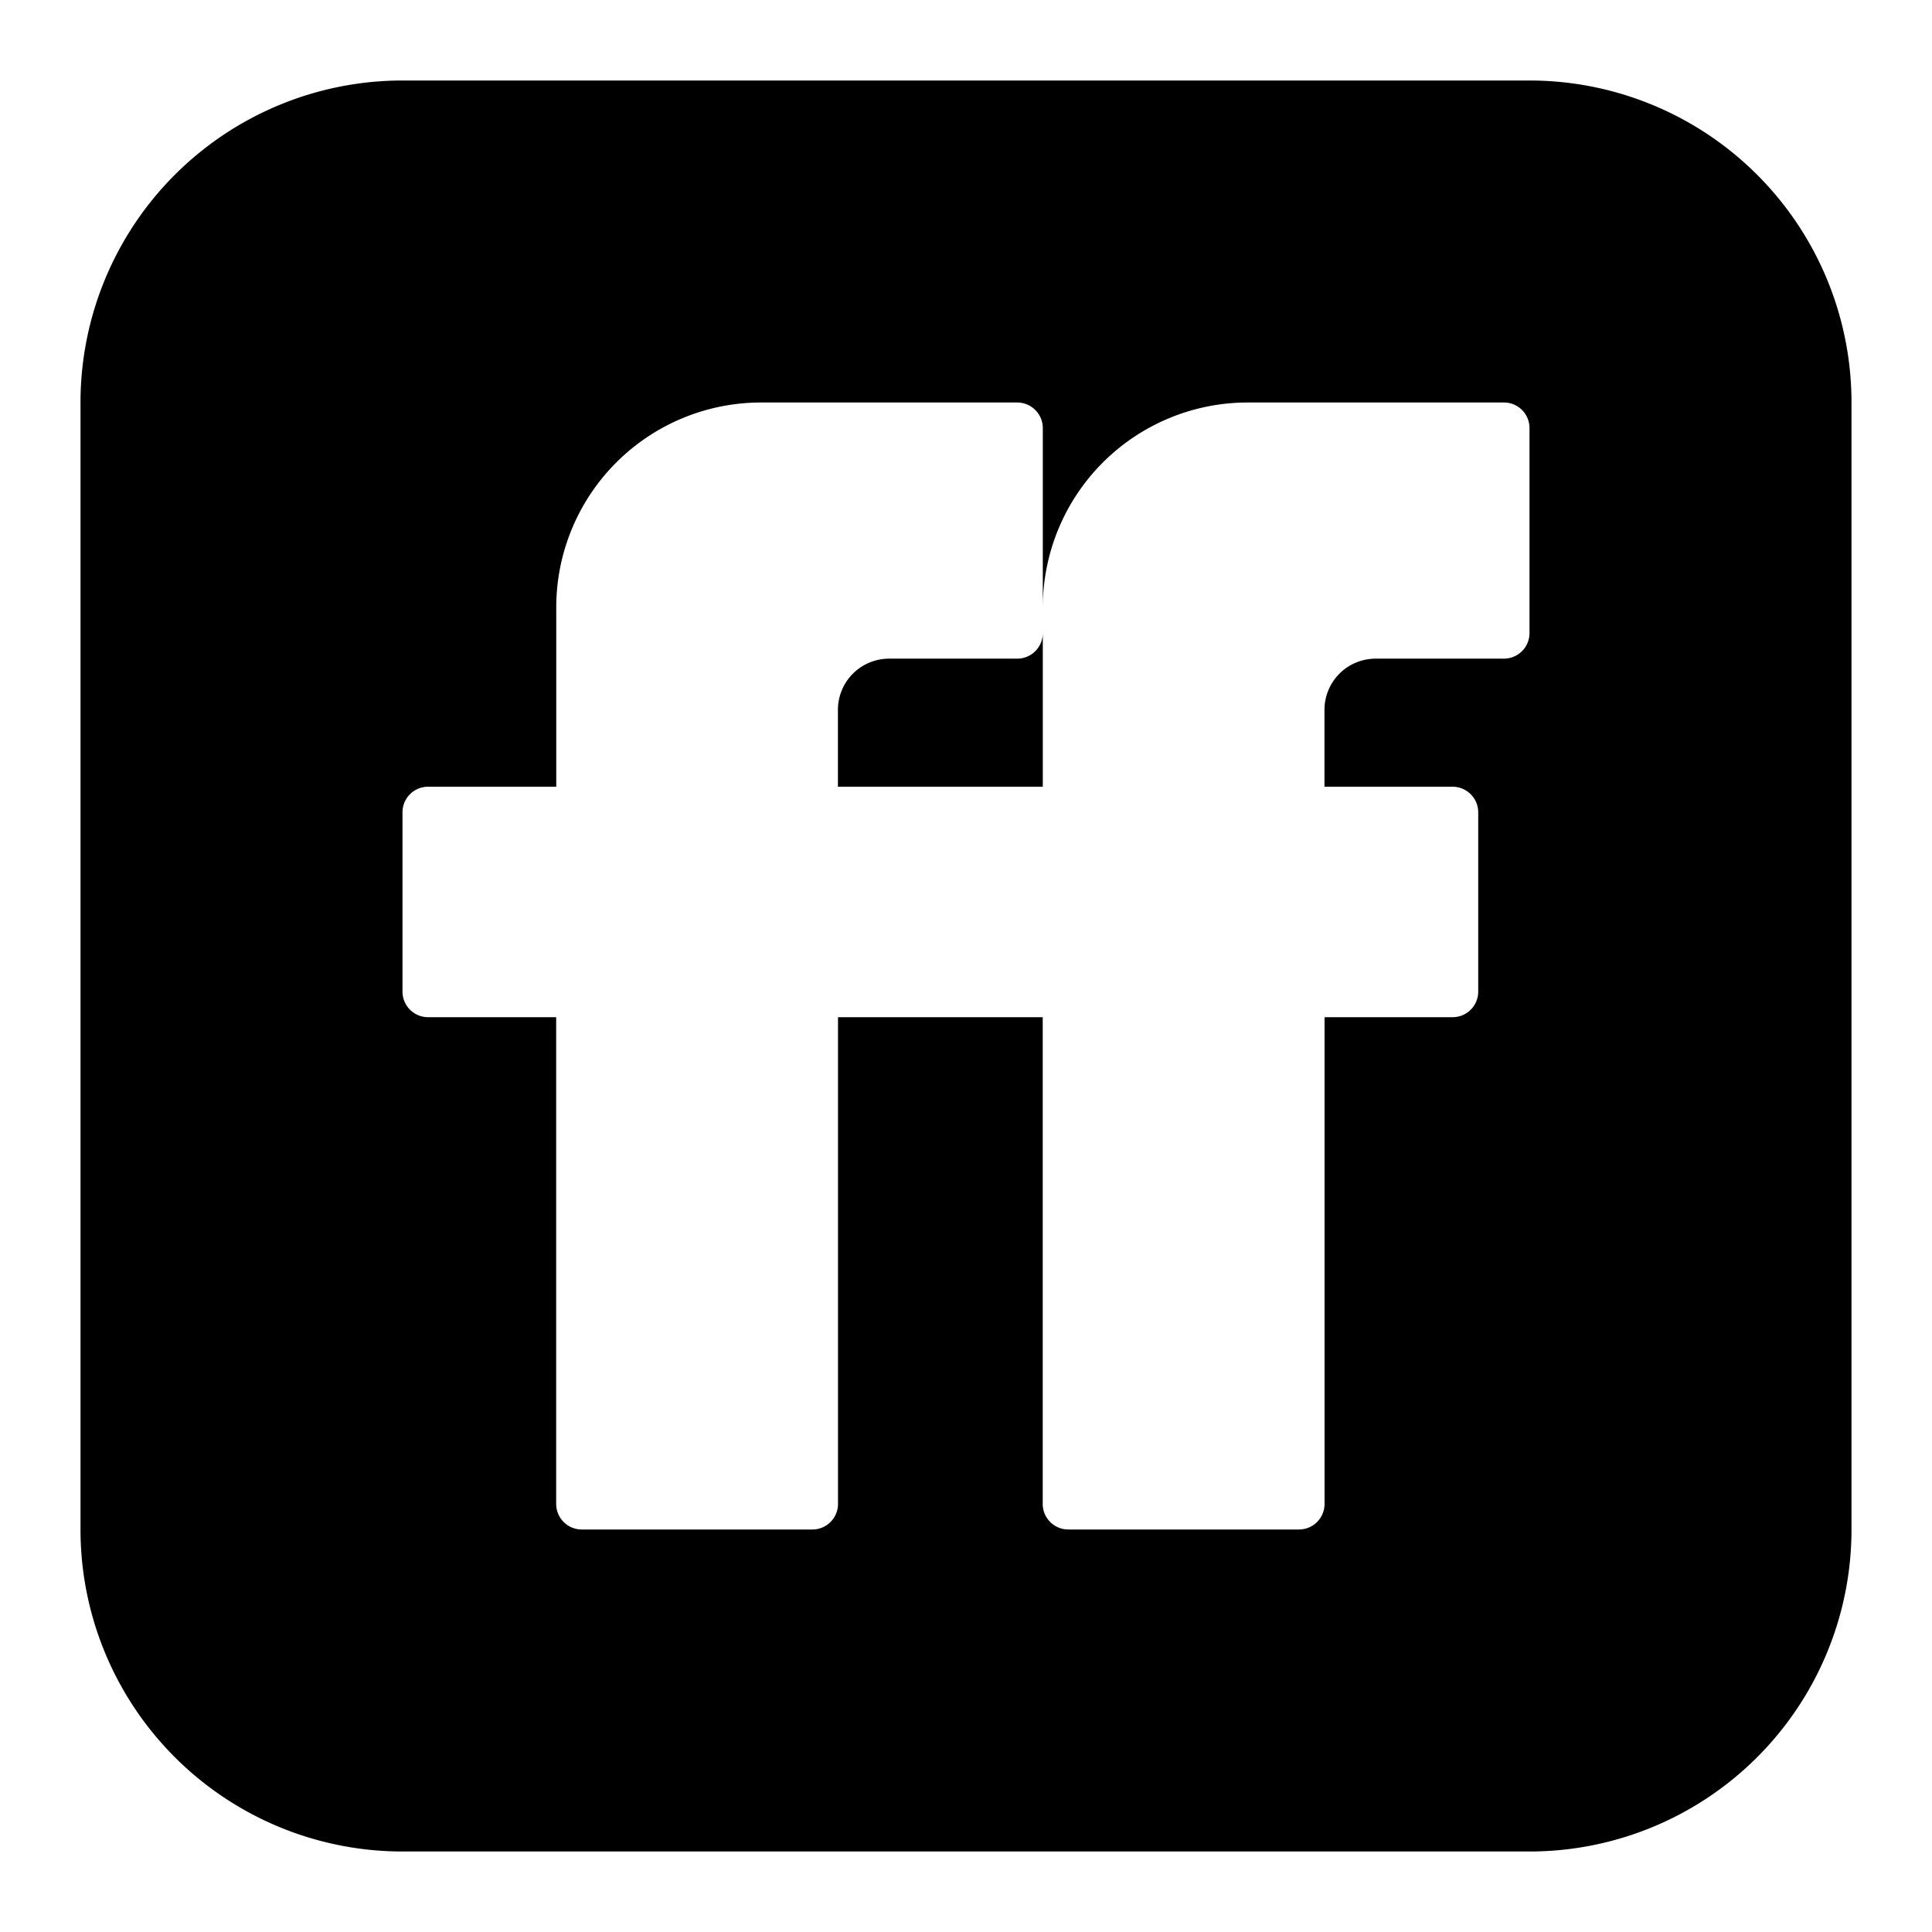
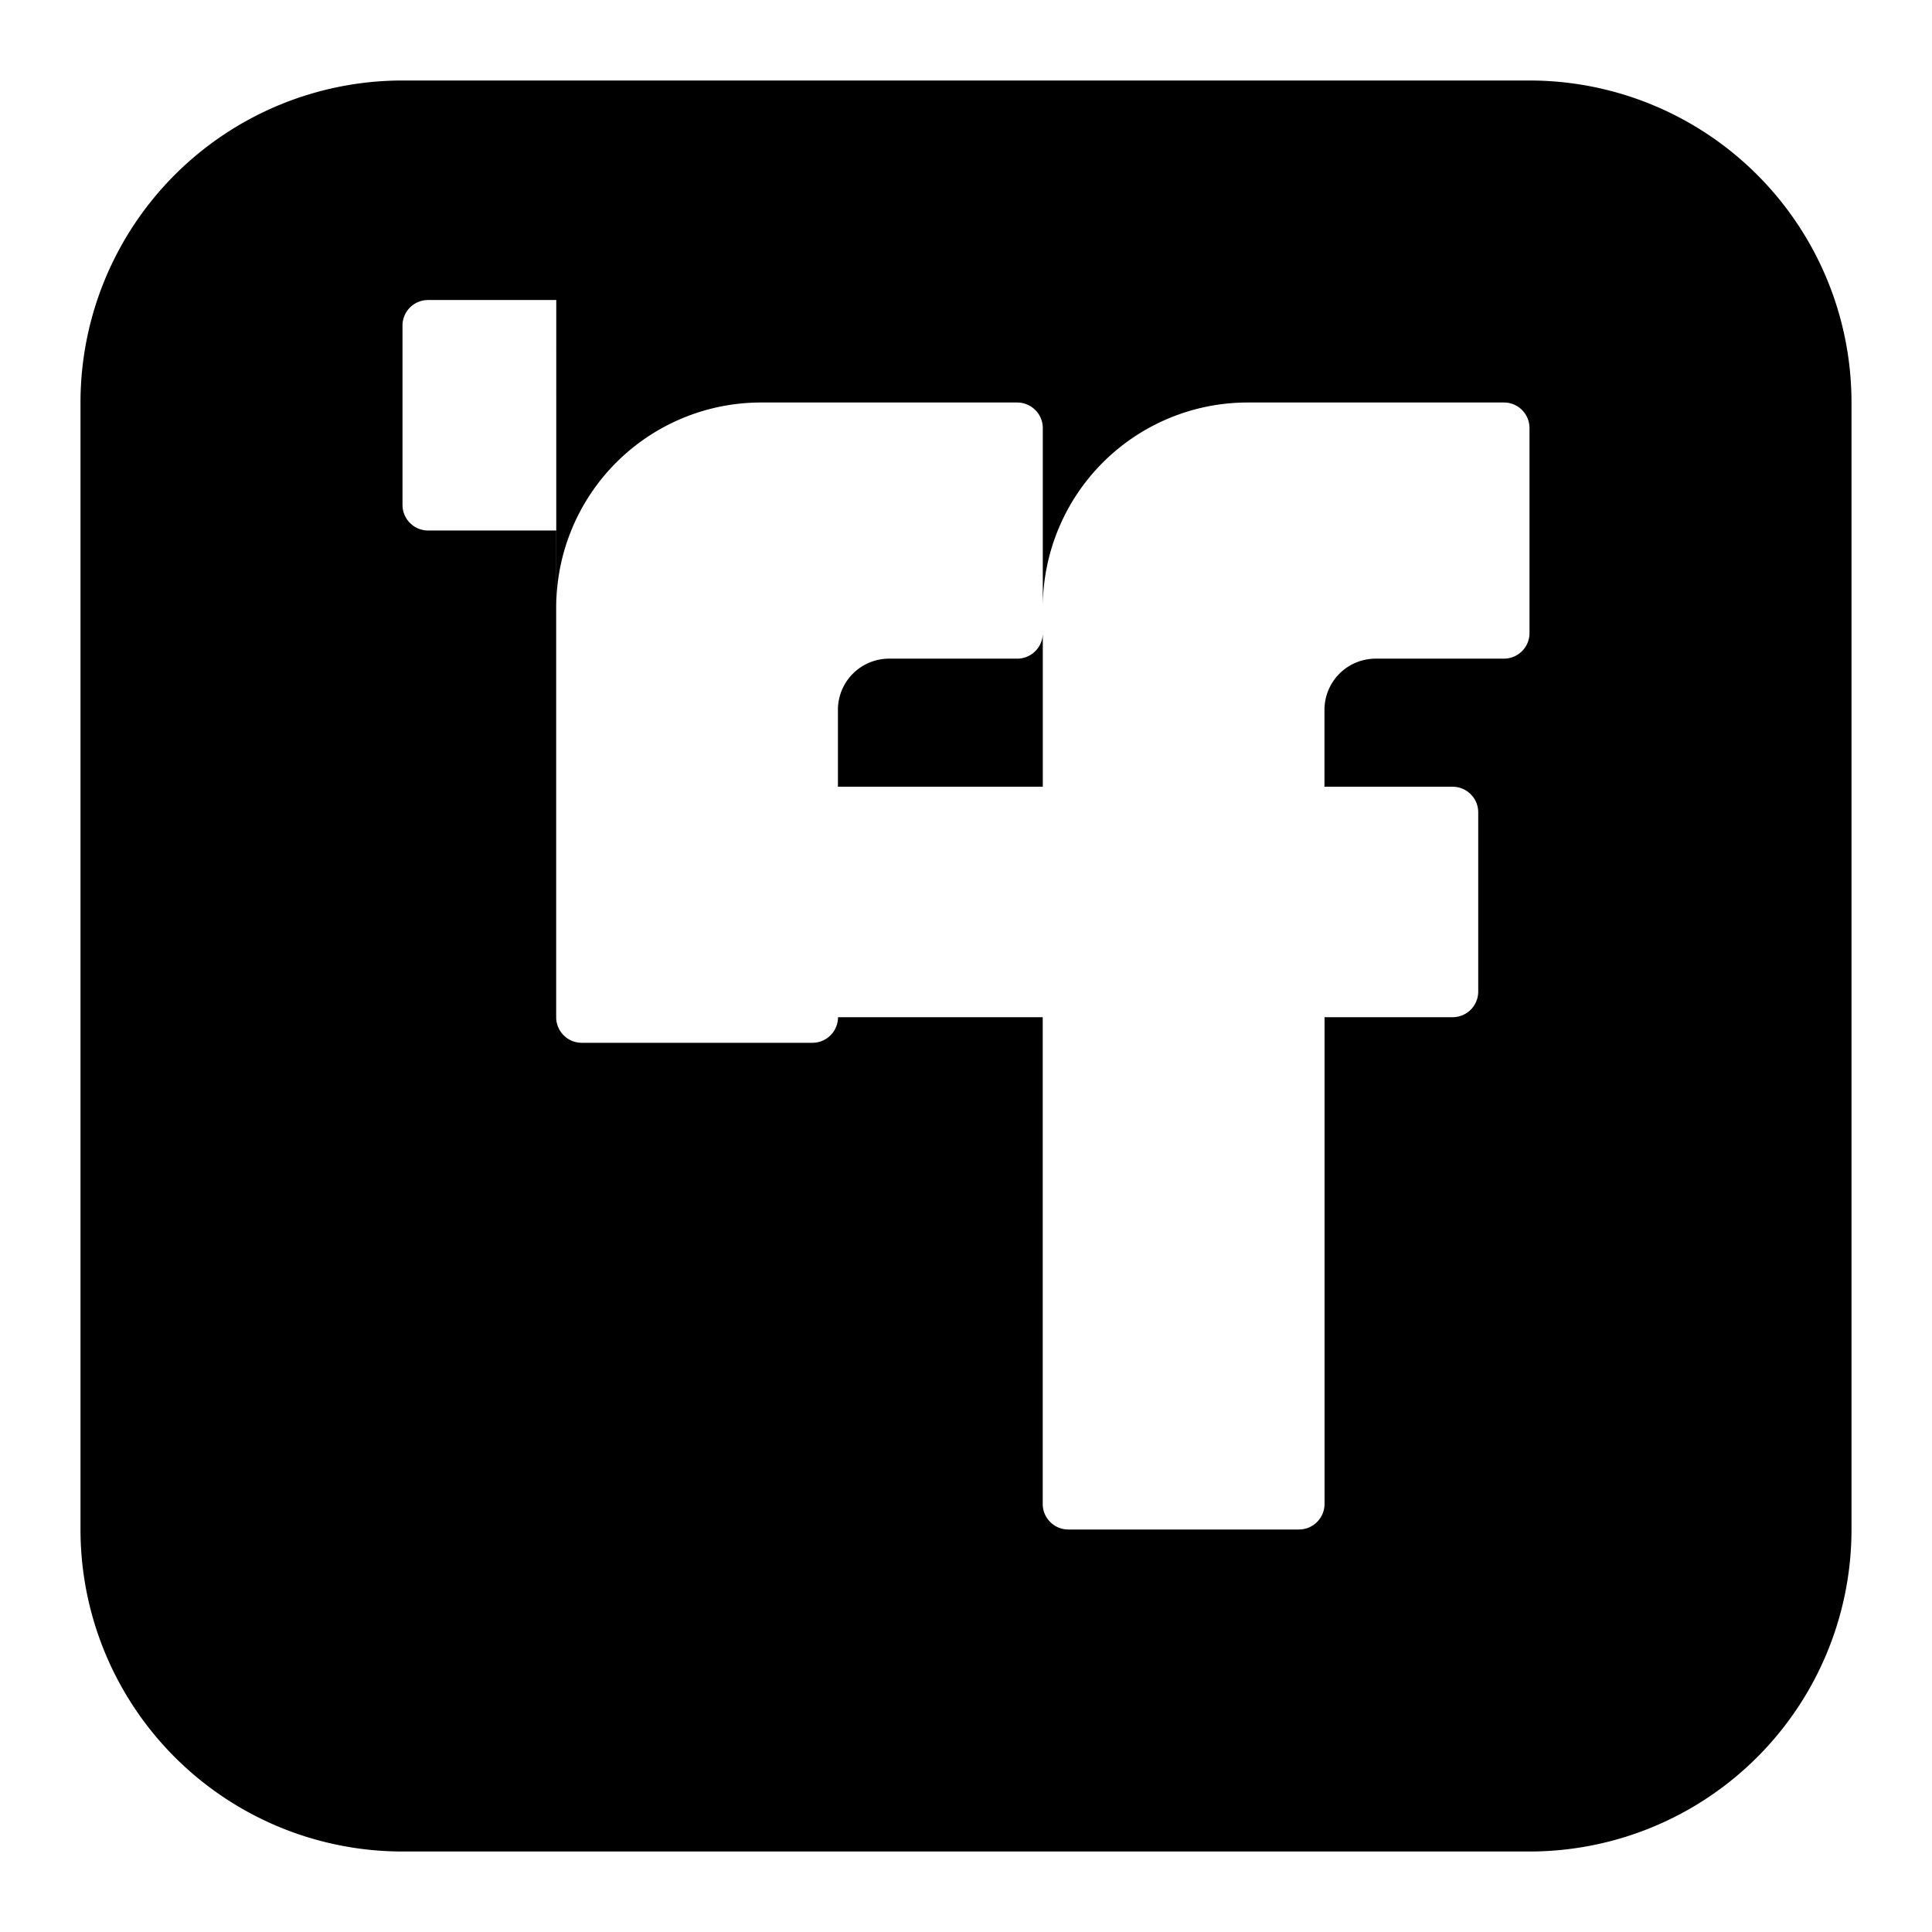
<svg xmlns="http://www.w3.org/2000/svg" fill="none" viewBox="0 0 24 24" id="Friends-Feed-Logo--Streamline-Logos-Block">
  <desc>
    Friends Feed Logo Streamline Icon: https://streamlinehq.com
  </desc>
-   <path fill="#000000" fill-rule="evenodd" d="M5 1a4 4 0 0 0 -4 4v14a4 4 0 0 0 4 4h14a4 4 0 0 0 4 -4V5a4 4 0 0 0 -4 -4H5Zm1.91 8.773V7.545A2.545 2.545 0 0 1 9.454 5h3.181c0.176 0 0.319 0.142 0.319 0.318v2.227A2.546 2.546 0 0 1 15.5 5h3.182c0.176 0 0.318 0.142 0.318 0.318v2.546a0.318 0.318 0 0 1 -0.318 0.318H17.09a0.636 0.636 0 0 0 -0.637 0.636v0.955h1.591c0.176 0 0.319 0.142 0.319 0.318v2.227a0.318 0.318 0 0 1 -0.319 0.318h-1.59v6.046a0.318 0.318 0 0 1 -0.319 0.318h-2.863a0.318 0.318 0 0 1 -0.319 -0.318v-6.046H10.41v6.046a0.318 0.318 0 0 1 -0.318 0.318H7.227a0.318 0.318 0 0 1 -0.318 -0.318v-6.046H5.32a0.318 0.318 0 0 1 -0.32 -0.318v-2.227c0 -0.176 0.142 -0.318 0.318 -0.318H6.91Zm6.044 0v-1.91a0.318 0.318 0 0 1 -0.318 0.319h-1.59a0.636 0.636 0 0 0 -0.637 0.636v0.955h2.545Z" clip-rule="evenodd" stroke-width="1" />
+   <path fill="#000000" fill-rule="evenodd" d="M5 1a4 4 0 0 0 -4 4v14a4 4 0 0 0 4 4h14a4 4 0 0 0 4 -4V5a4 4 0 0 0 -4 -4H5Zm1.91 8.773V7.545A2.545 2.545 0 0 1 9.454 5h3.181c0.176 0 0.319 0.142 0.319 0.318v2.227A2.546 2.546 0 0 1 15.5 5h3.182c0.176 0 0.318 0.142 0.318 0.318v2.546a0.318 0.318 0 0 1 -0.318 0.318H17.09a0.636 0.636 0 0 0 -0.637 0.636v0.955h1.591c0.176 0 0.319 0.142 0.319 0.318v2.227a0.318 0.318 0 0 1 -0.319 0.318h-1.59v6.046a0.318 0.318 0 0 1 -0.319 0.318h-2.863a0.318 0.318 0 0 1 -0.319 -0.318v-6.046H10.41a0.318 0.318 0 0 1 -0.318 0.318H7.227a0.318 0.318 0 0 1 -0.318 -0.318v-6.046H5.32a0.318 0.318 0 0 1 -0.32 -0.318v-2.227c0 -0.176 0.142 -0.318 0.318 -0.318H6.91Zm6.044 0v-1.91a0.318 0.318 0 0 1 -0.318 0.319h-1.59a0.636 0.636 0 0 0 -0.637 0.636v0.955h2.545Z" clip-rule="evenodd" stroke-width="1" />
</svg>